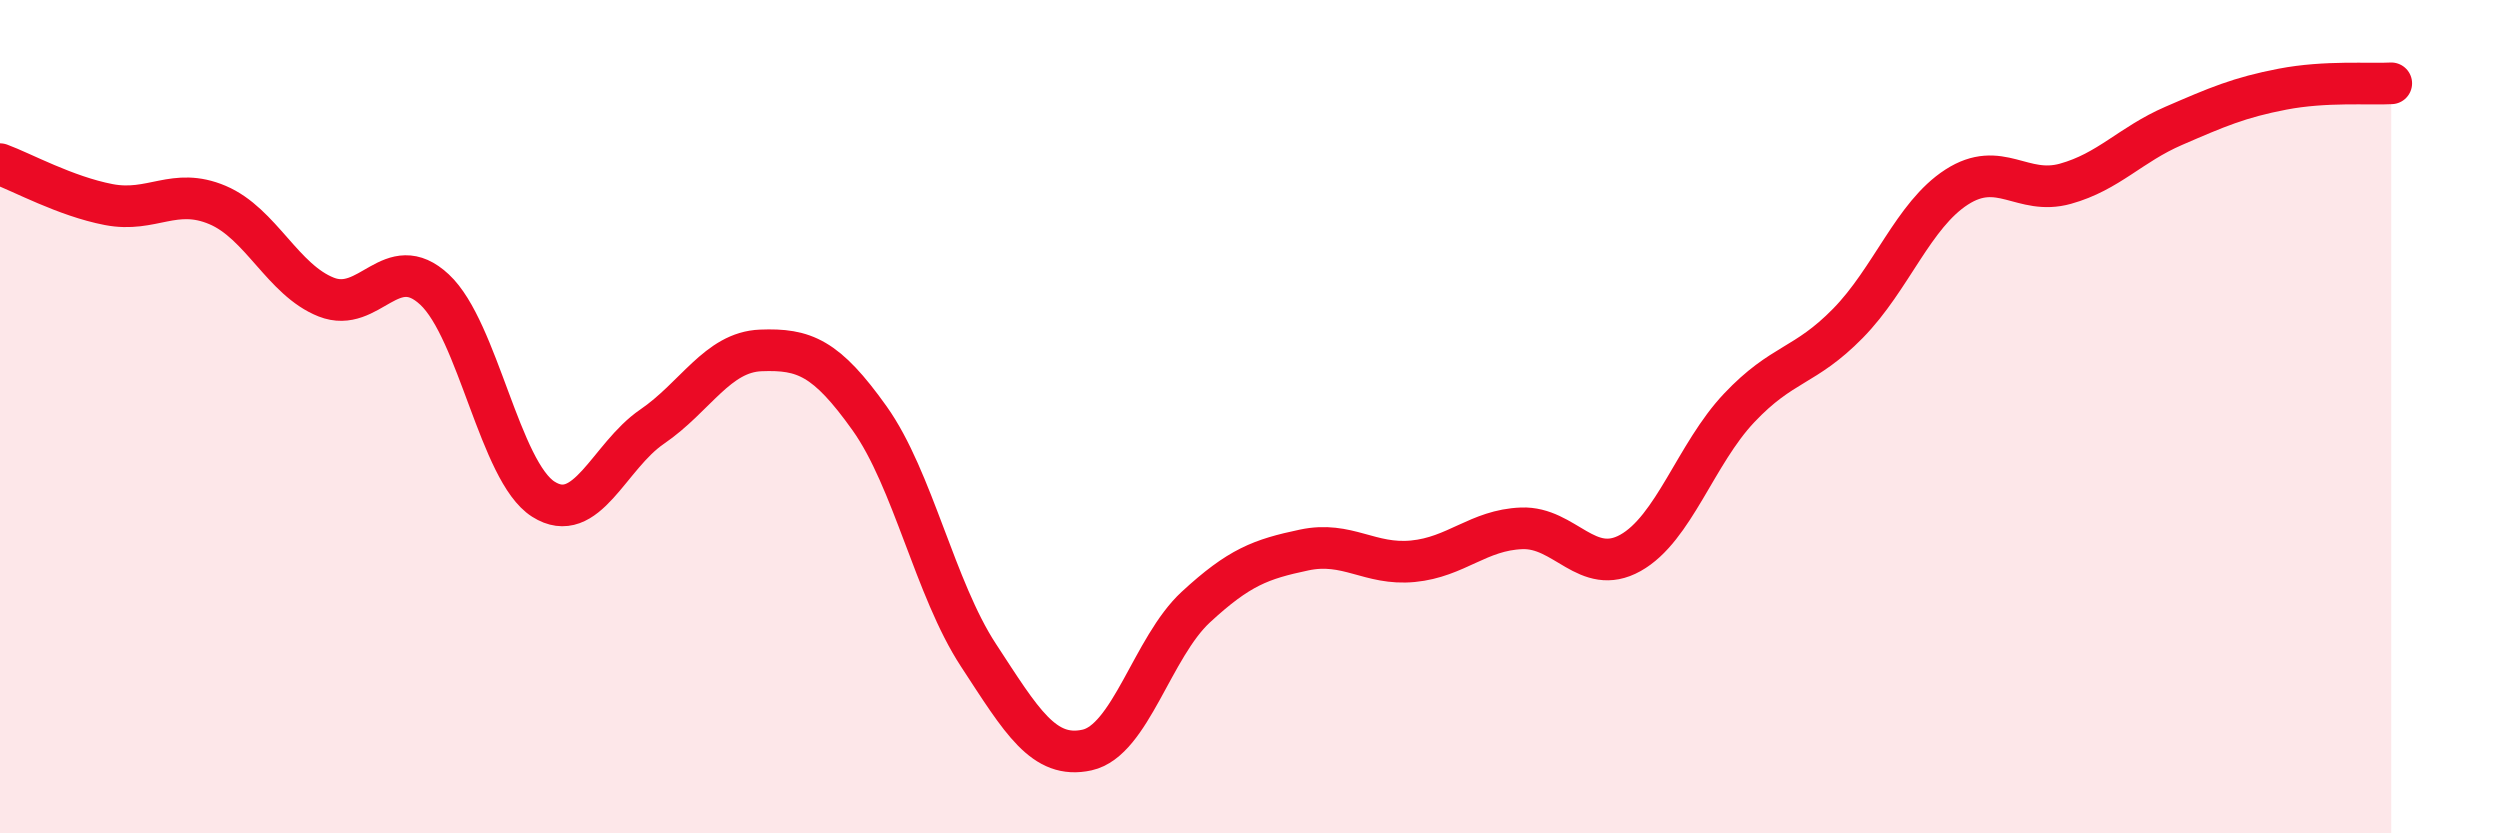
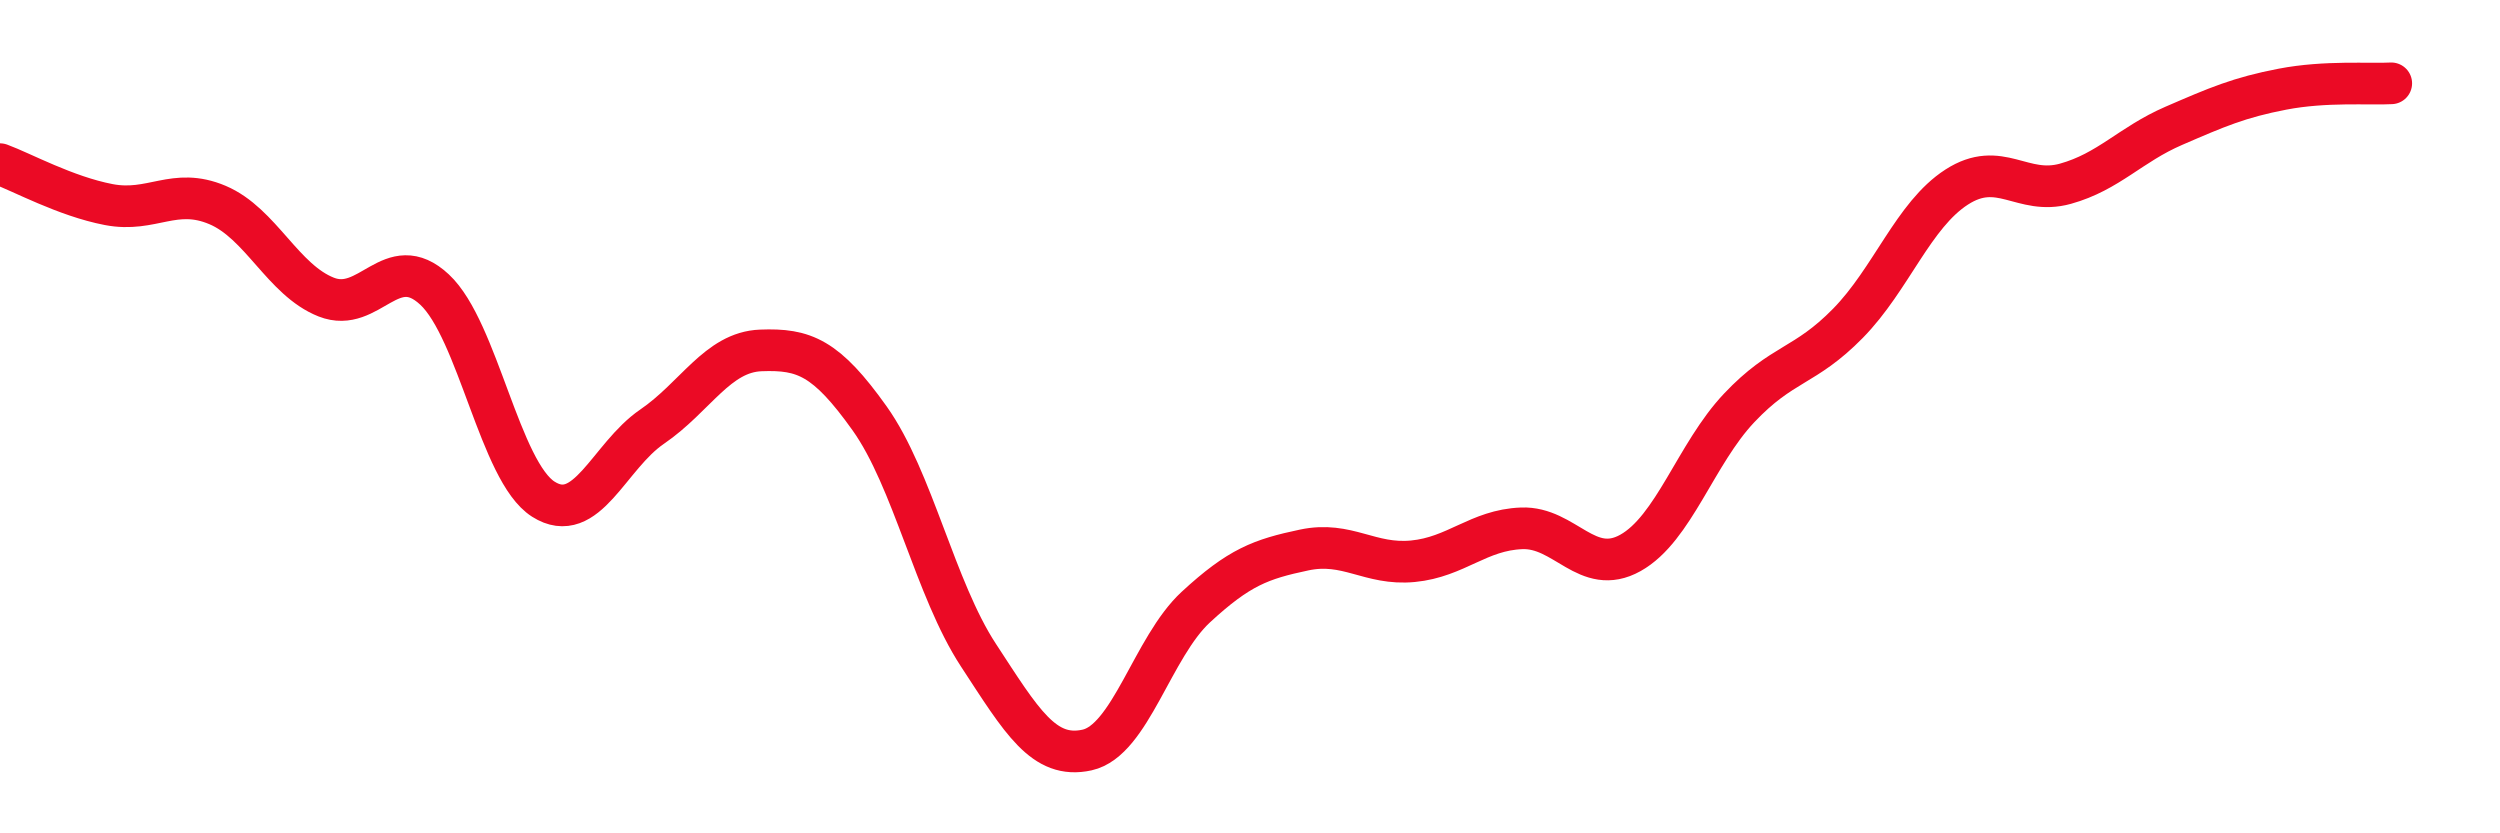
<svg xmlns="http://www.w3.org/2000/svg" width="60" height="20" viewBox="0 0 60 20">
-   <path d="M 0,3.94 C 0.52,4.13 1.57,4.71 2.61,4.91 C 3.65,5.11 4.18,4.48 5.22,4.92 C 6.26,5.36 6.79,6.72 7.83,7.13 C 8.87,7.54 9.39,5.98 10.43,6.95 C 11.47,7.92 12,11.32 13.04,11.98 C 14.08,12.64 14.61,10.95 15.65,10.24 C 16.69,9.53 17.22,8.45 18.26,8.41 C 19.3,8.37 19.83,8.58 20.87,10.04 C 21.91,11.5 22.44,14.13 23.48,15.72 C 24.52,17.31 25.05,18.23 26.09,18 C 27.13,17.77 27.66,15.53 28.7,14.57 C 29.74,13.61 30.26,13.42 31.3,13.2 C 32.34,12.98 32.87,13.57 33.91,13.47 C 34.95,13.37 35.48,12.72 36.52,12.68 C 37.56,12.64 38.09,13.85 39.13,13.27 C 40.17,12.69 40.7,10.89 41.74,9.79 C 42.78,8.69 43.31,8.82 44.35,7.76 C 45.39,6.7 45.92,5.16 46.96,4.49 C 48,3.82 48.53,4.7 49.57,4.41 C 50.61,4.12 51.13,3.47 52.17,3.02 C 53.21,2.57 53.74,2.34 54.78,2.14 C 55.82,1.94 56.87,2.03 57.39,2L57.39 20L0 20Z" fill="#EB0A25" opacity="0.1" stroke-linecap="round" stroke-linejoin="round" />
  <path d="M 0,3.94 C 0.52,4.13 1.57,4.71 2.61,4.91 C 3.65,5.11 4.18,4.48 5.22,4.92 C 6.26,5.36 6.79,6.72 7.83,7.13 C 8.87,7.54 9.39,5.98 10.43,6.95 C 11.47,7.92 12,11.32 13.04,11.98 C 14.08,12.64 14.61,10.95 15.65,10.24 C 16.69,9.53 17.22,8.45 18.26,8.41 C 19.3,8.37 19.83,8.58 20.87,10.04 C 21.91,11.5 22.44,14.13 23.48,15.72 C 24.52,17.31 25.05,18.23 26.09,18 C 27.13,17.77 27.66,15.53 28.7,14.57 C 29.74,13.61 30.26,13.42 31.3,13.2 C 32.34,12.98 32.87,13.57 33.91,13.47 C 34.95,13.37 35.48,12.72 36.52,12.68 C 37.56,12.64 38.09,13.85 39.13,13.27 C 40.17,12.69 40.7,10.89 41.74,9.79 C 42.78,8.69 43.31,8.82 44.35,7.76 C 45.39,6.7 45.92,5.16 46.96,4.49 C 48,3.82 48.53,4.7 49.57,4.41 C 50.61,4.12 51.13,3.47 52.17,3.02 C 53.21,2.57 53.74,2.34 54.78,2.14 C 55.82,1.94 56.87,2.03 57.39,2" stroke="#EB0A25" stroke-width="1" fill="none" stroke-linecap="round" stroke-linejoin="round" />
</svg>